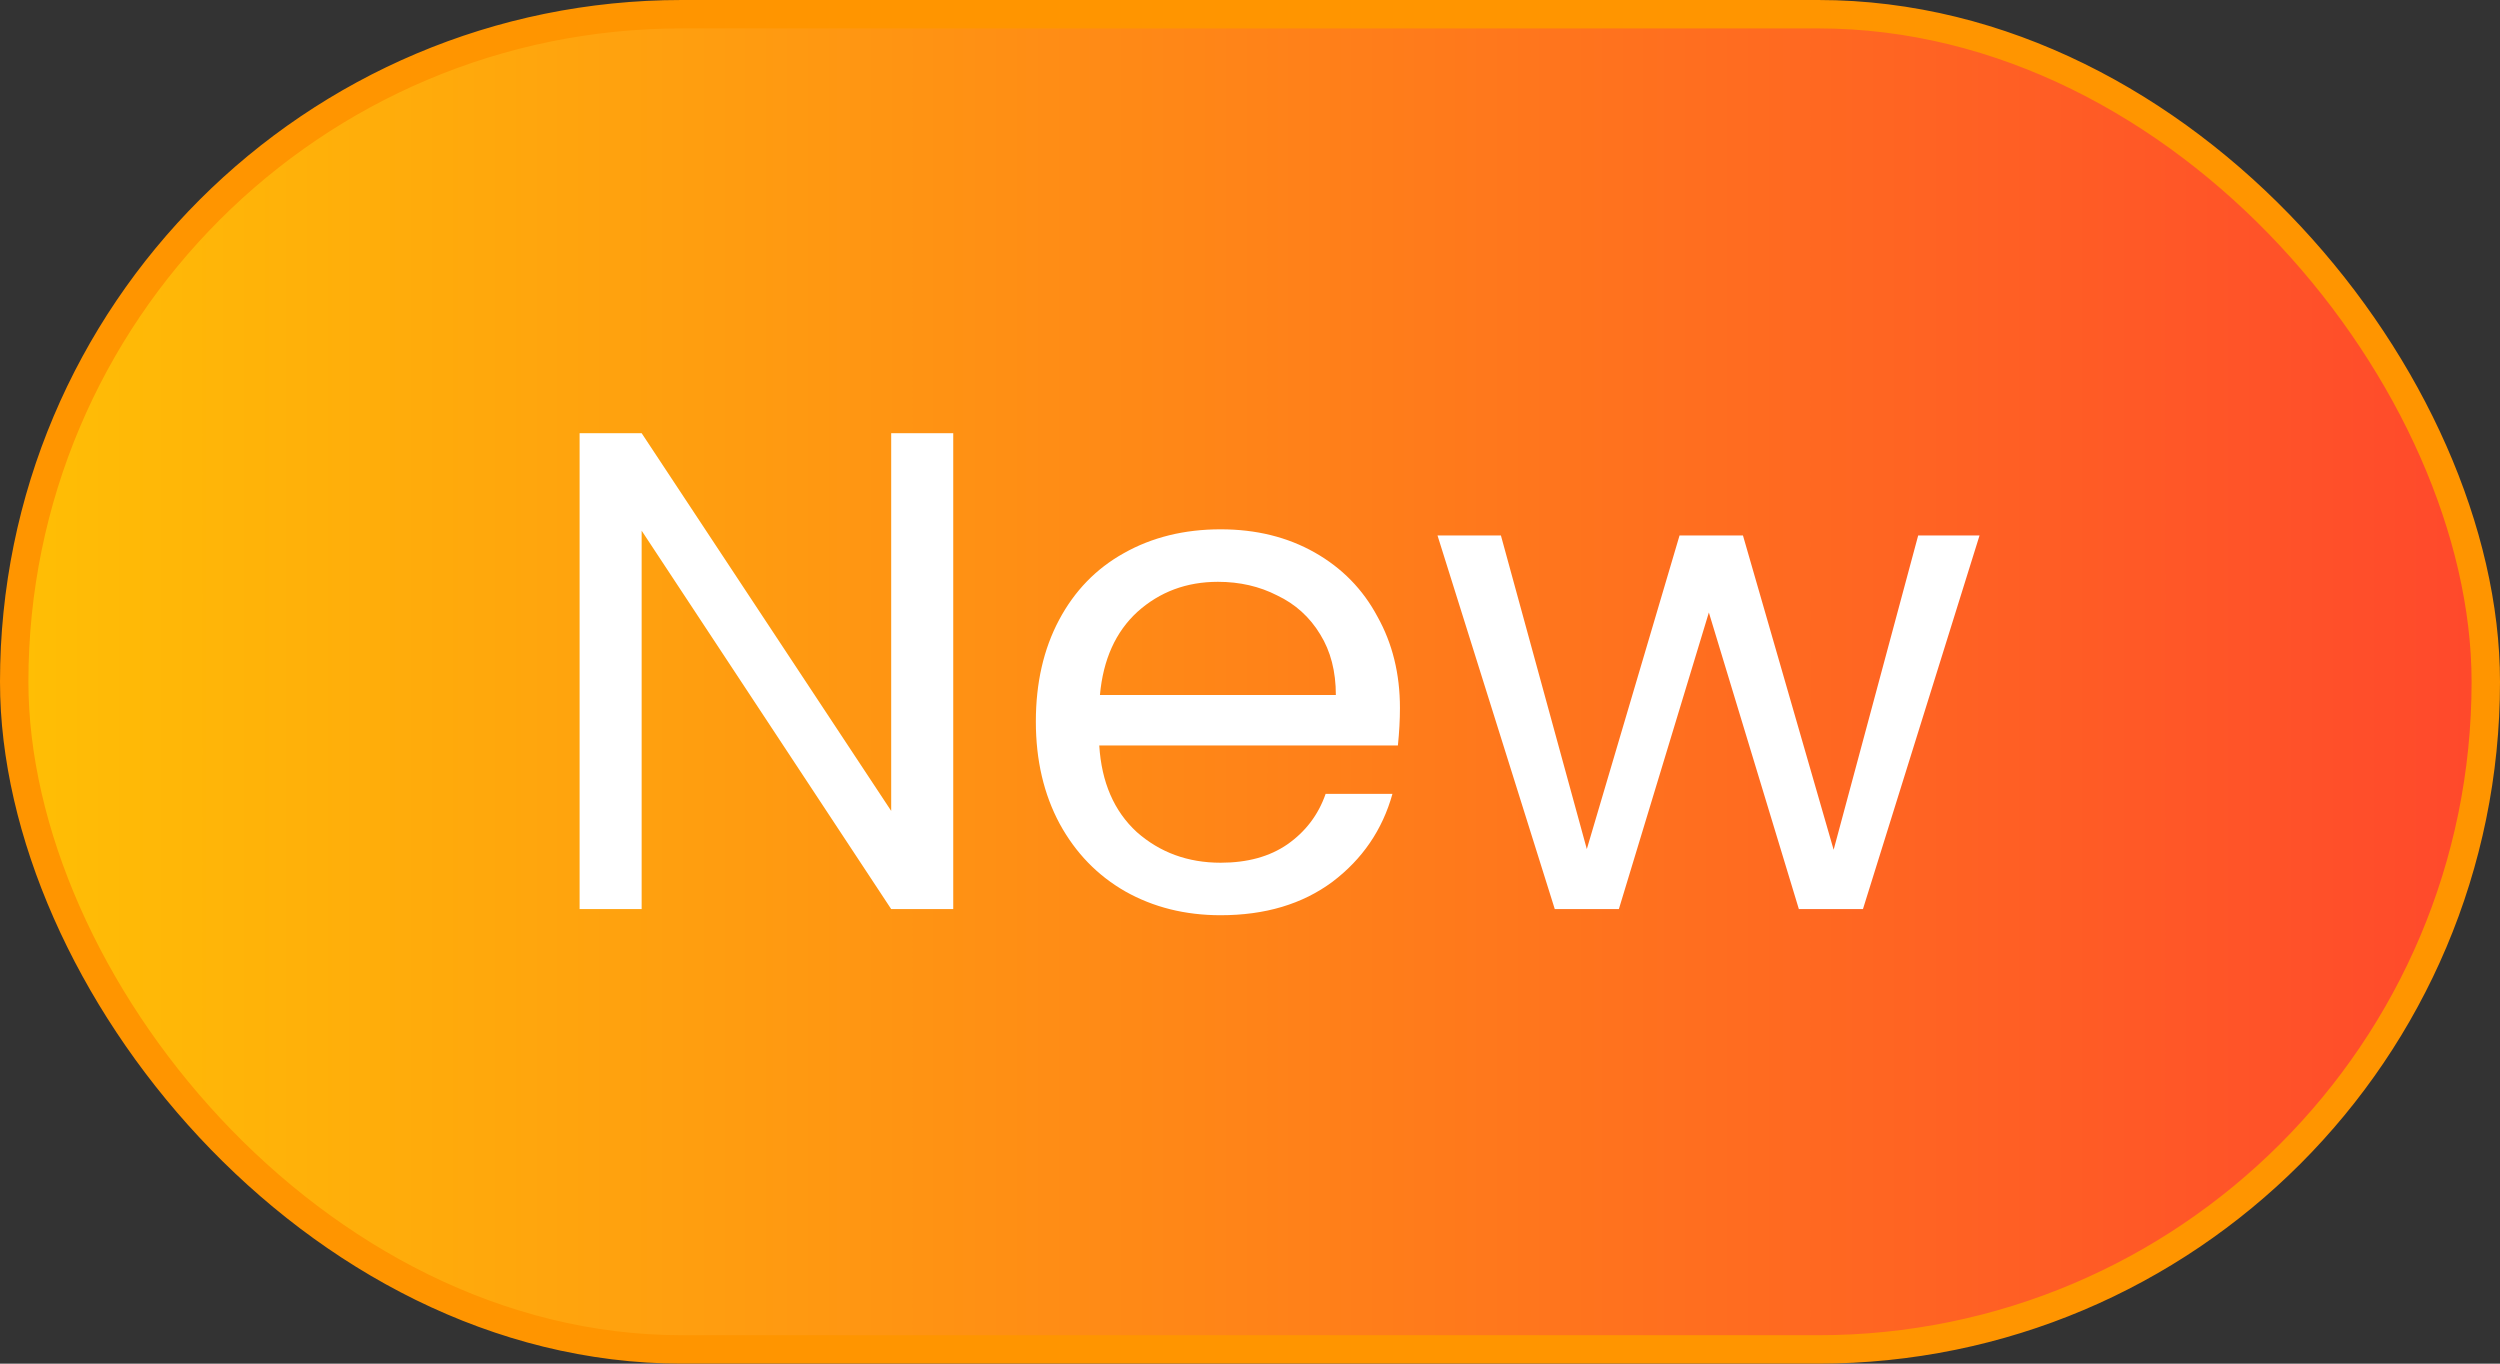
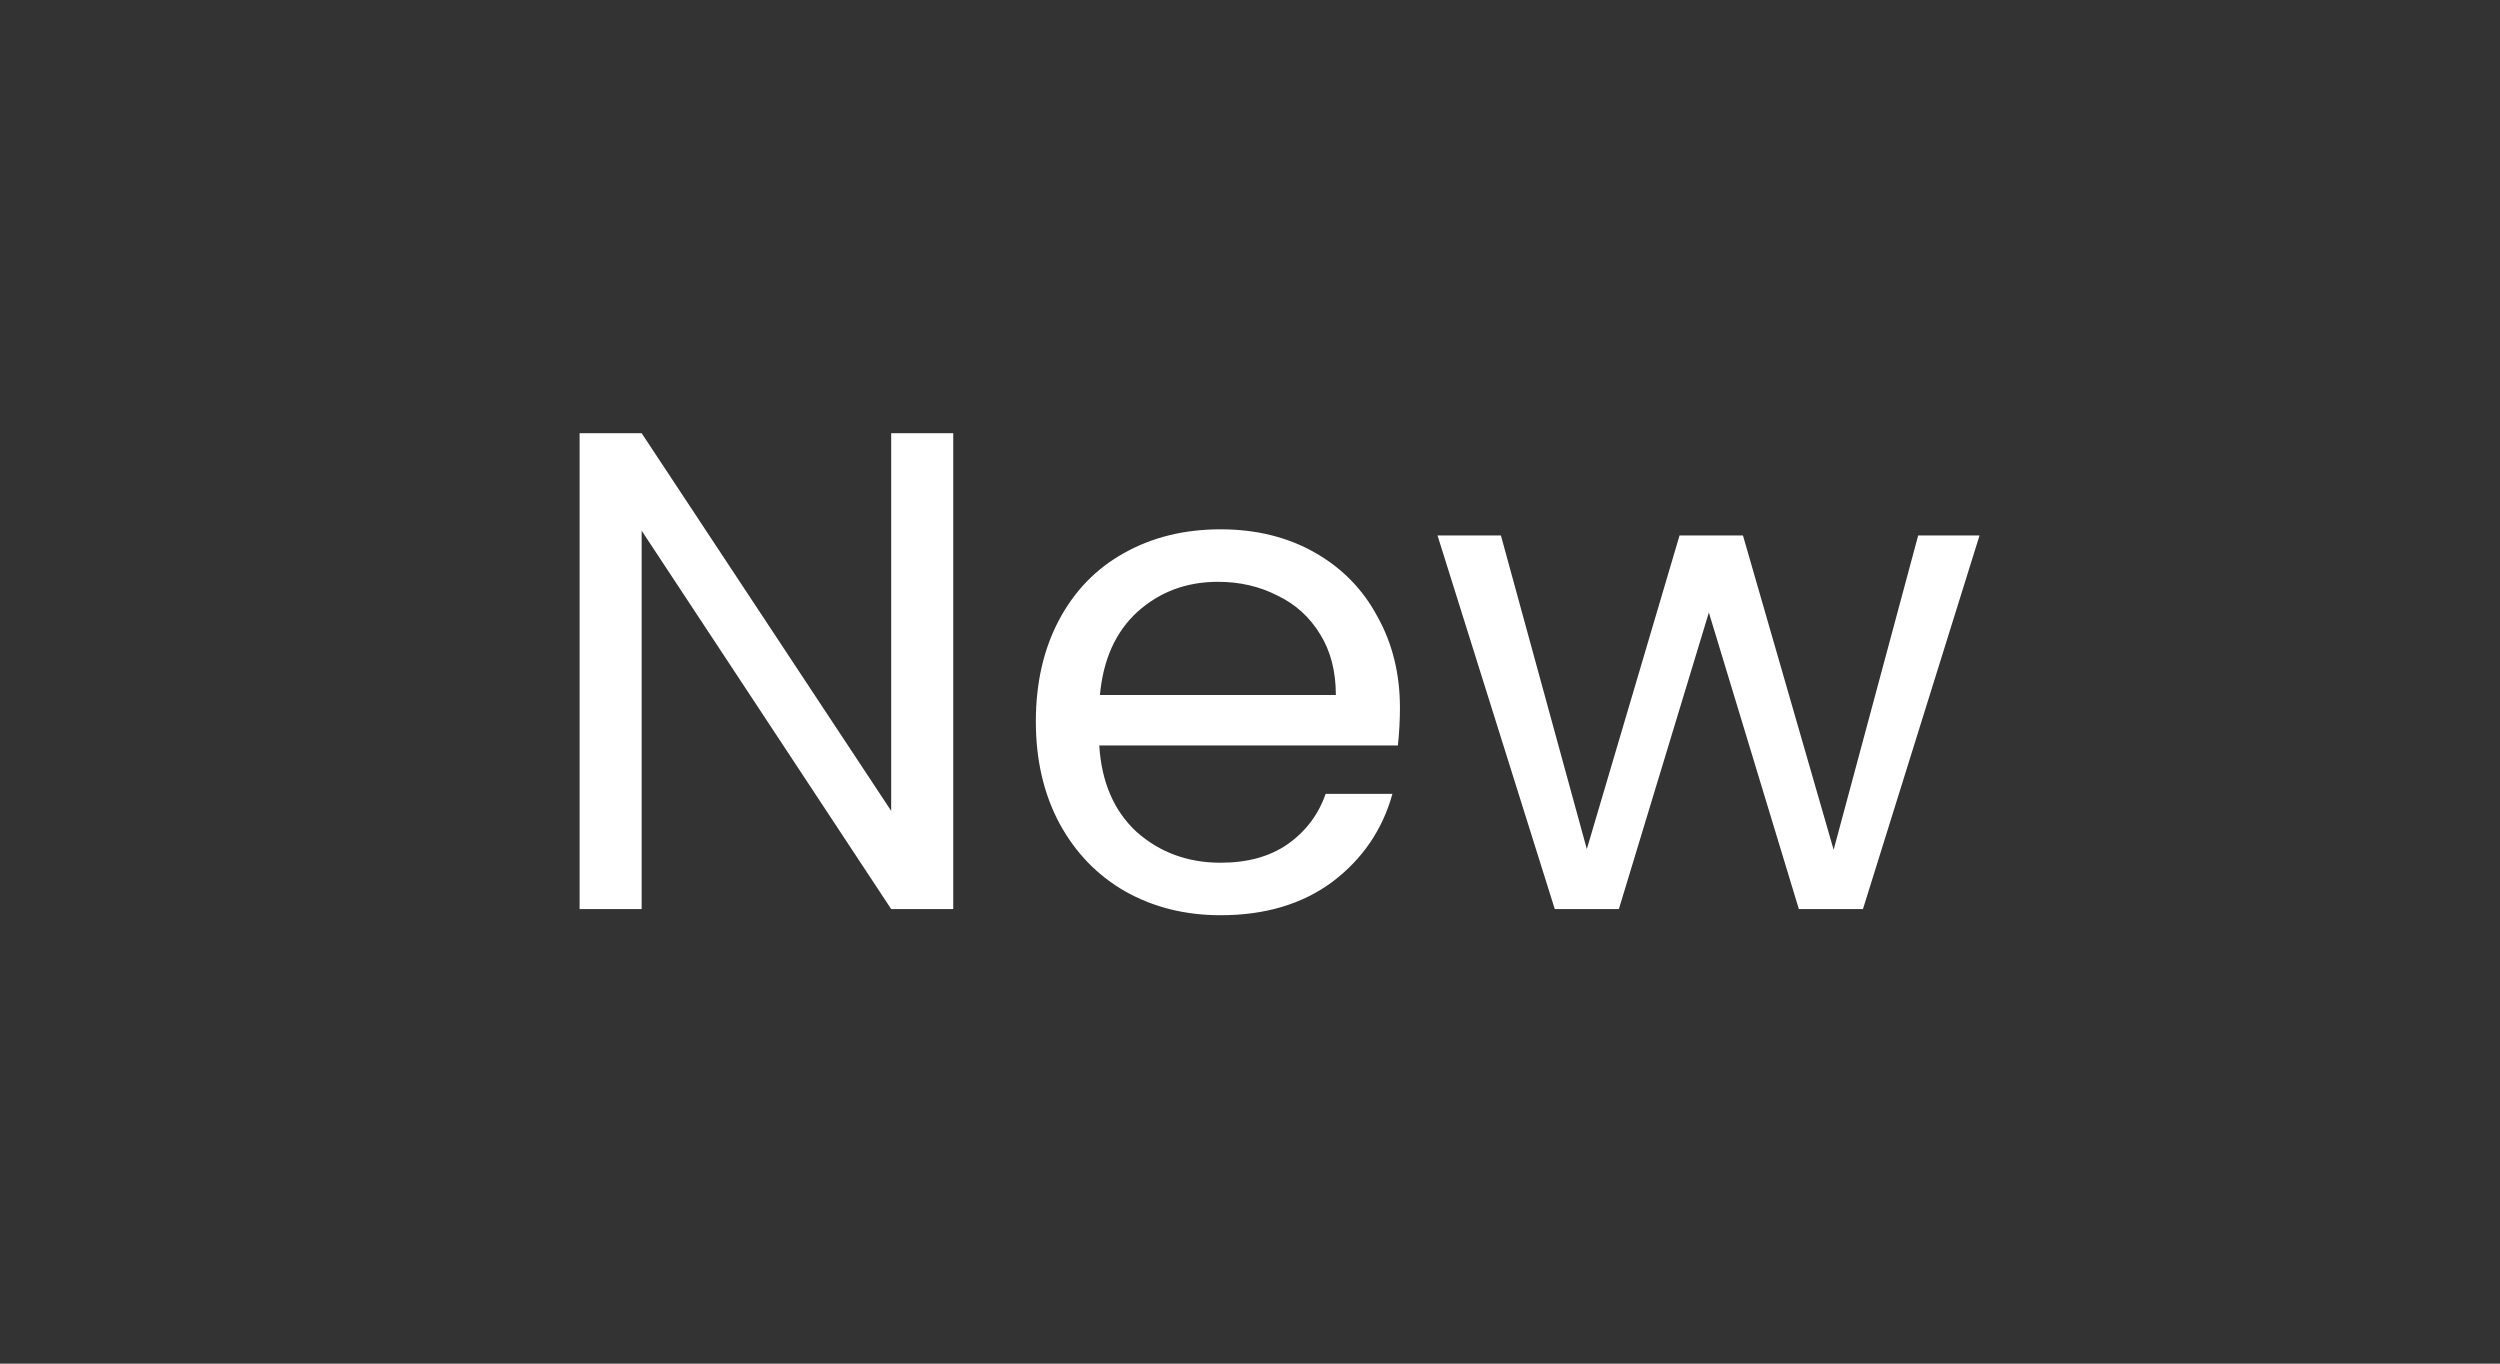
<svg xmlns="http://www.w3.org/2000/svg" width="44" height="24" viewBox="0 0 44 24" fill="none">
  <rect x="0" y="0" width="44" height="24" fill="#333333" stroke="none" />
-   <rect x="0.25" y="0.25" width="43.5" height="23.5" rx="11.75" fill="url(#paint0_linear_261_26054)" />
-   <rect x="0.25" y="0.25" width="43.5" height="23.5" rx="11.75" stroke="#FF9500" stroke-width="0.5" />
  <path d="M16.777 16H15.685L11.293 9.34V16H10.201V7.624H11.293L15.685 14.272V7.624H16.777V16ZM24.639 12.46C24.639 12.668 24.627 12.888 24.603 13.12H19.347C19.387 13.768 19.607 14.276 20.007 14.644C20.415 15.004 20.907 15.184 21.483 15.184C21.955 15.184 22.347 15.076 22.659 14.86C22.979 14.636 23.203 14.34 23.331 13.972H24.507C24.331 14.604 23.979 15.12 23.451 15.52C22.923 15.912 22.267 16.108 21.483 16.108C20.859 16.108 20.299 15.968 19.803 15.688C19.315 15.408 18.931 15.012 18.651 14.5C18.371 13.98 18.231 13.38 18.231 12.7C18.231 12.02 18.367 11.424 18.639 10.912C18.911 10.4 19.291 10.008 19.779 9.736C20.275 9.456 20.843 9.316 21.483 9.316C22.107 9.316 22.659 9.452 23.139 9.724C23.619 9.996 23.987 10.372 24.243 10.852C24.507 11.324 24.639 11.86 24.639 12.46ZM23.511 12.232C23.511 11.816 23.419 11.46 23.235 11.164C23.051 10.86 22.799 10.632 22.479 10.48C22.167 10.32 21.819 10.24 21.435 10.24C20.883 10.24 20.411 10.416 20.019 10.768C19.635 11.12 19.415 11.608 19.359 12.232H23.511ZM34.84 9.424L32.788 16H31.66L30.076 10.78L28.492 16H27.364L25.3 9.424H26.416L27.928 14.944L29.56 9.424H30.676L32.272 14.956L33.76 9.424H34.84Z" fill="white" />
  <defs>
    <linearGradient id="paint0_linear_261_26054" x1="-4.697" y1="24" x2="48.577" y2="24" gradientUnits="userSpaceOnUse">
      <stop stop-color="#FFCC00" />
      <stop offset="1" stop-color="#FF3B30" />
    </linearGradient>
  </defs>
</svg>